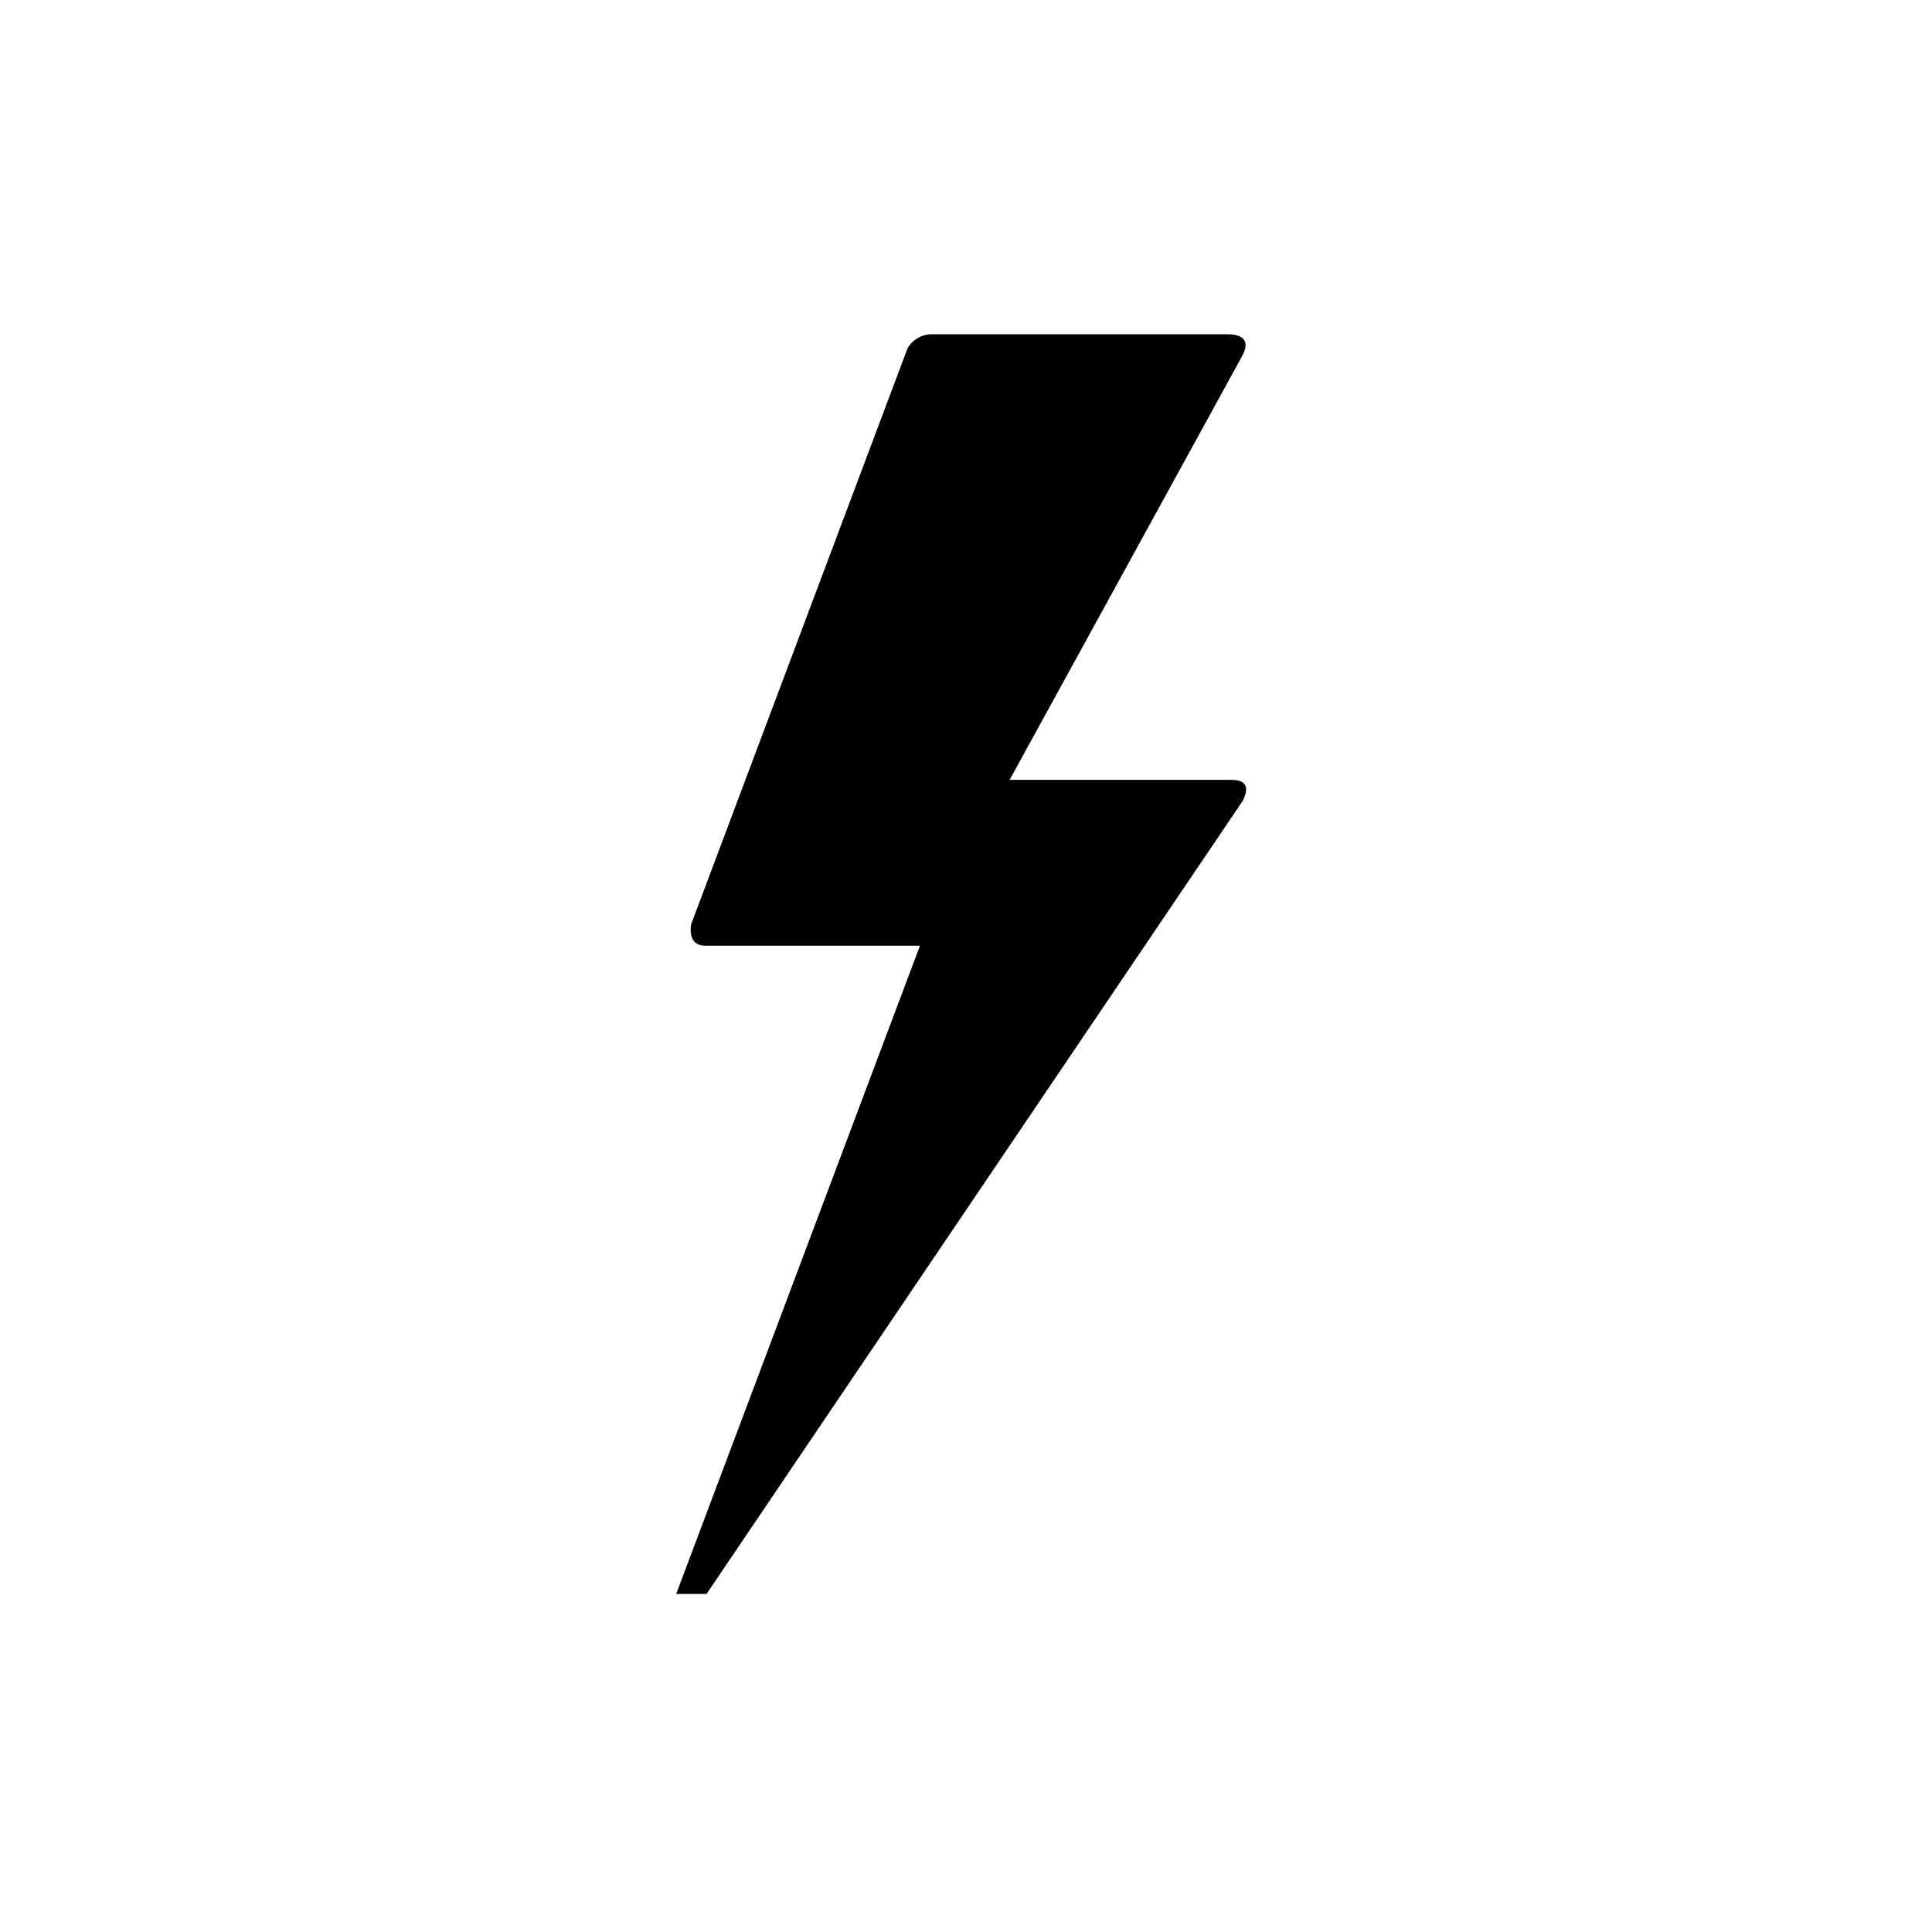
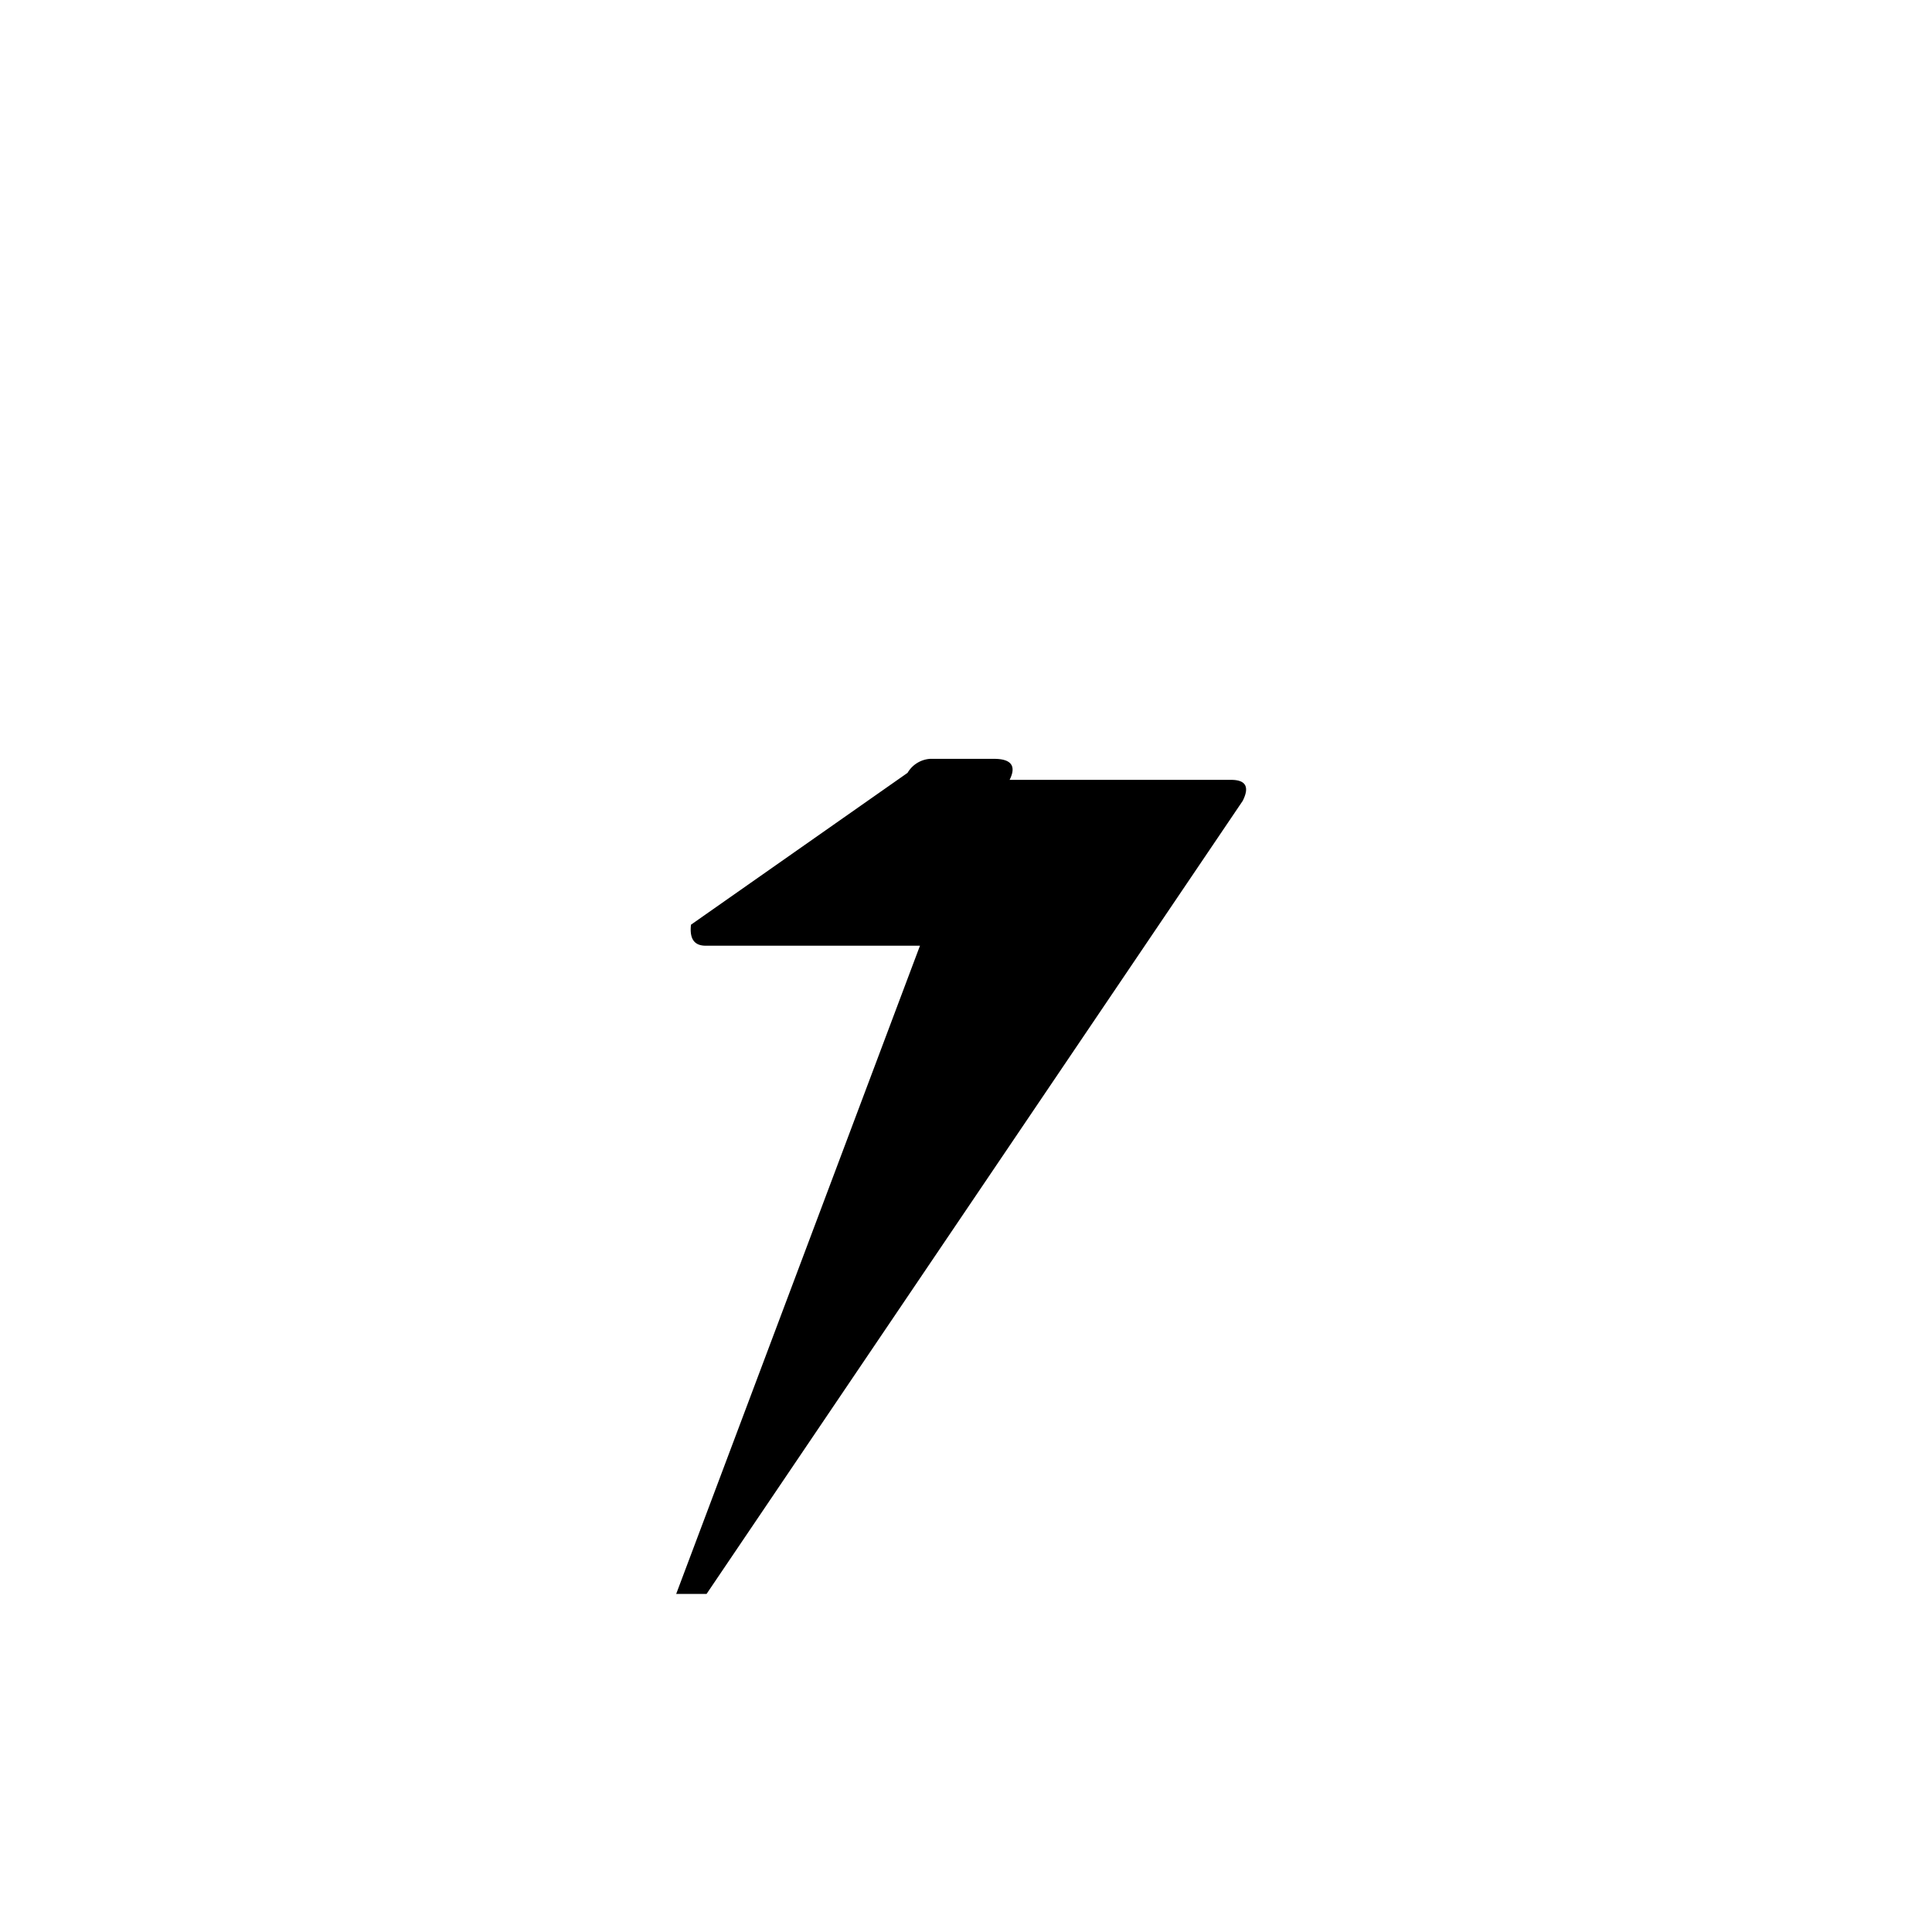
<svg xmlns="http://www.w3.org/2000/svg" viewBox="0 0 40 40">
  <defs>
    <style>.a{fill:rgba(239,239,239,0);}</style>
  </defs>
  <g transform="translate(-35 -465)">
-     <rect class="a" width="40" height="40" transform="translate(35 465)" />
-     <path d="M7.96,35.91h.629l11.1-16.419q.218-.435-.242-.435H14.863l4.823-8.79c.145-.29.032-.435-.323-.435H13.218a.586.586,0,0,0-.468.29L8.266,22.055c-.032.29.065.435.306.435h4.435Z" transform="translate(41.04 462.09)" />
+     <path d="M7.96,35.91h.629l11.1-16.419q.218-.435-.242-.435H14.863c.145-.29.032-.435-.323-.435H13.218a.586.586,0,0,0-.468.29L8.266,22.055c-.032.29.065.435.306.435h4.435Z" transform="translate(41.04 462.09)" />
  </g>
</svg>